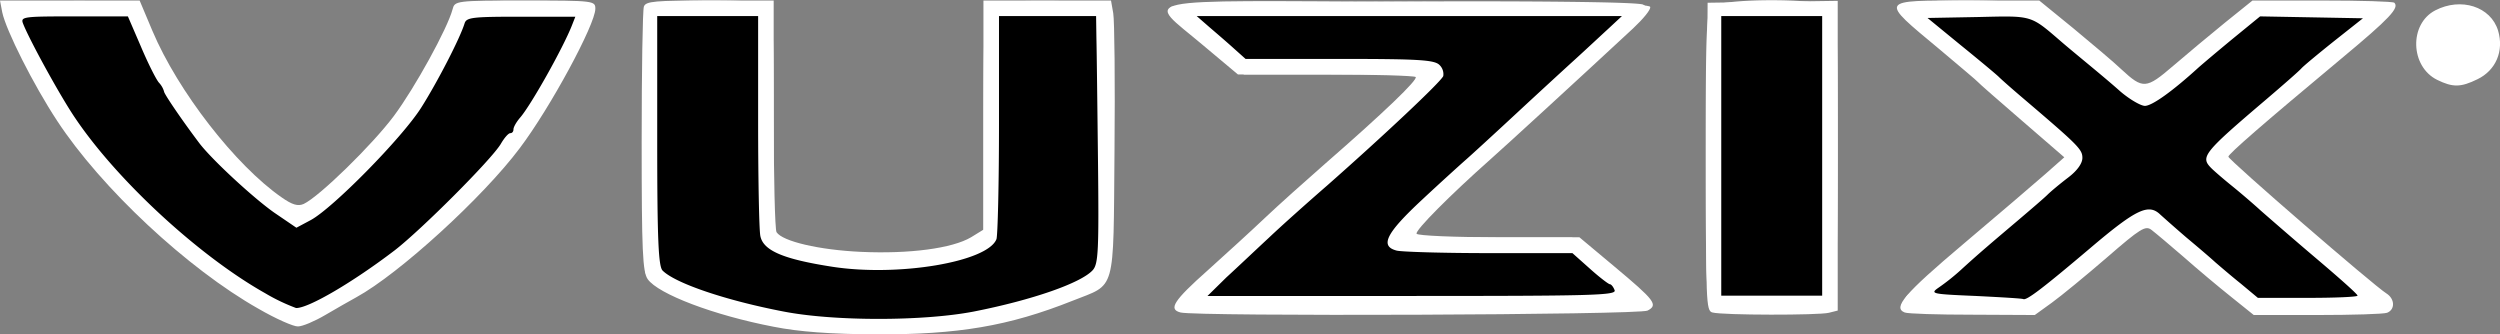
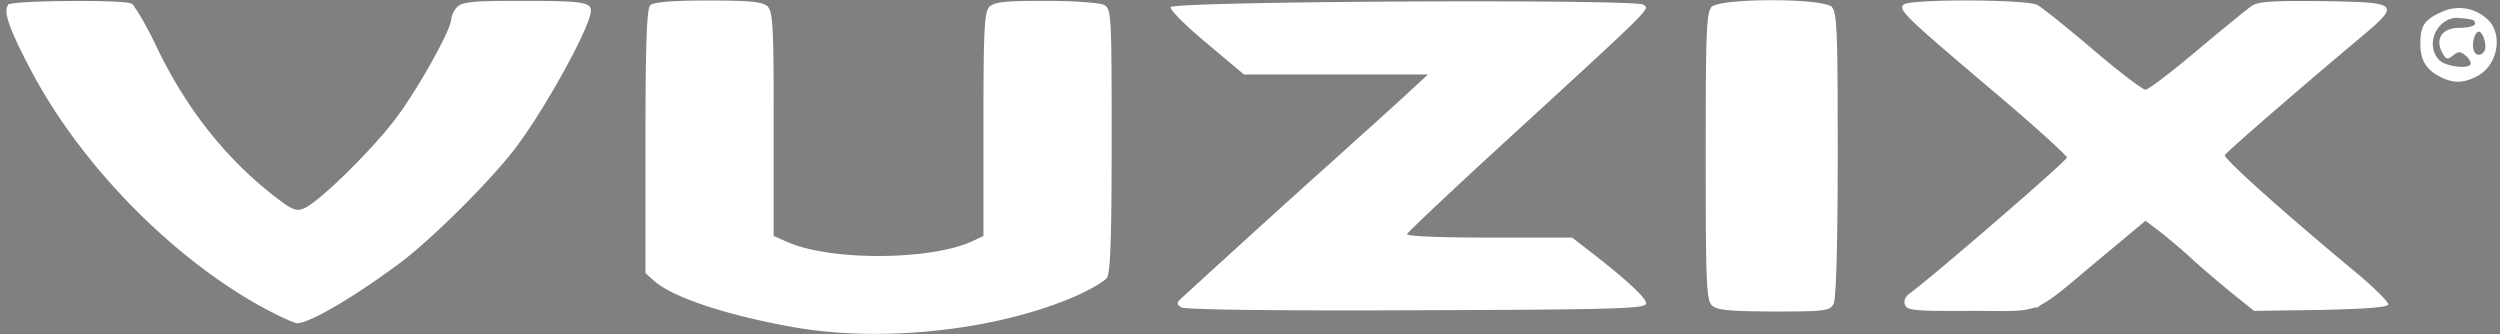
<svg xmlns="http://www.w3.org/2000/svg" viewBox="0 0 787.8 105.3">
  <rect x="0" y="0" width="787.8" height="105.3" fill="#808080" stroke="none" />
-   <path d="M243.802,102.965c-18.8-3.6-36.4-10.3-39.7-15-1.6-2.3-1.9-8.8-1.9-43.3,0-22.3.3-41.5.7-42.6.6-1.7,3.6-1.9,20.8-1.9h20.1v35.8c0,19.7.4,36.4.9,37.2,1.9,2.9,13.4,5.6,26.6,6.2,15.3.7,28.8-1.1,34.7-4.6l3.9-2.4V.165h40.2l.7,4c.4,2.2.6,21.7.4,43.4-.4,45.4.6,41.7-13.2,47.2-20.1,8-36.1,10.7-62.2,10.6-14.2-.1-23.9-.8-32-2.4Zm-162.4-5.7c-22.3-12.6-49.5-38-63.4-59.2-7.5-11.4-16.1-28.5-17.3-34.2l-.7-3.7h44l4,9.5c8.1,19.2,26.3,42.5,40.7,52.5,3.4,2.4,5.2,2.9,7,2.1,4.9-2.3,21.6-18.6,28.4-27.7,6.7-9,16.9-27.6,18.5-33.6.7-2.7.9-2.8,22.9-2.8,21.7,0,22.1.1,22.1,2.6,0,4.9-14.2,31.2-23.8,43.9-11.6,15.5-38,39.6-51.5,47-2,1.1-6.4,3.6-9.8,5.6s-7.2,3.6-8.6,3.6c-1.3.1-7-2.4-12.5-5.6Zm290.6,1.2c-3.9-1-2.2-3.7,8.6-13.3,5.9-5.3,14-12.7,18-16.5s12.6-11.5,19-17.1c18.6-16.2,29.3-26.5,28.5-27.3-.4-.4-13.2-.8-28.4-.8h-27.6l-11.1-9.3c-18.1-15.3-24.2-14,64.4-13.6,55.6.2,76.3.6,76.6,1.6.3.8-2.2,3.8-5.4,6.8-18.1,16.8-40.8,37.6-45,41.3-12.4,11-23.8,22.4-23.2,23.4.4.6,12,1.1,26,1.1h25.3l11,9.2c12.8,10.7,13.9,12.1,10.5,13.9-2.3,1.4-142.4,1.9-147.2.6Zm167.6,0c-2-.5-2.1-3.6-1.8-49.1l.3-48.5,20.5-.3,20.5-.3v97.6l-2.8.7c-3.1.8-33.4.8-36.7-.1Zm60.6,0c-3.8-1.5-.2-5.8,18.4-21.5,10.9-9.2,22.6-19.2,25.9-22.1l6-5.3-13.3-11.5c-7.3-6.3-13.6-11.8-13.9-12.2s-5.8-5-12.2-10.4c-19-15.8-19.2-15.3,9-15.3h22.5l10.8,8.8c5.9,4.9,12.7,10.6,15.1,12.9,6.8,6.3,7.8,6.2,16.3-1.1,4.2-3.6,11.5-9.7,16.3-13.6l8.7-7h22c12.1,0,22.3.3,22.7.7,1.6,1.6-1.3,4.8-16.7,17.6-25.2,21-35.5,30-35.6,30.9s45.9,40.7,49.8,43.1c2.7,1.7,2.8,5.1.2,6.1-1.1.4-11,.7-22,.7h-20l-7.1-5.7c-3.9-3.1-10.7-8.8-15-12.6-4.4-3.8-8.9-7.6-10.1-8.5-1.9-1.5-3.5-.5-14.1,8.7-6.6,5.7-14.4,12.1-17.3,14.2l-5.4,3.9-19.7-.1c-10.9,0-20.4-.3-21.3-.7Zm167.8-73.3c-8.5-4.2-8.9-17.6-.6-21.9,8.1-4.2,17.5-1.2,19.8,6.4,1.9,6.4-.7,12.5-6.5,15.3-5.3,2.6-7.8,2.6-12.7.2Z" fill="#fff" />
  <path d="M249.302,102.965c-20.9-3.8-37.3-9.3-43.1-14.4l-2.8-2.5v-41.5c0-30.6.4-41.8,1.5-42.9,1-1,6.8-1.5,18.3-1.5,13.6,0,17.2.4,18.7,1.9,1.7,1.7,1.9,6.8,1.9,37.1v35.2l4.6,2c13.5,5.9,45.1,5.7,58.1-.4l3.4-1.6v-35.1c0-30.4.3-35.5,1.9-37.1s5-1.9,17.8-1.9c8.7,0,17,.6,18.3,1.3,2.3,1.2,2.4,3,2.4,42.6,0,31.2-.4,41.8-1.5,43.4-.8,1.1-5.1,3.6-9.5,5.6-24.8,10.9-61.4,15-90,9.8Zm-168-6.9c-28.5-16.1-56.5-45.1-71.8-74.4-7-13.3-8.8-18.9-6.6-20.3,1.9-1.2,35.3-1.5,38.3-.3,1.1.4,4.6,6.3,7.9,13.2q14.85,31.2,40.2,49.7c3.2,2.3,4.5,2.6,6.7,1.6,4.9-2.2,21.9-19,29-28.6s17.2-27.7,17.2-31a7.18,7.18,0,0,1,1.9-3.8c1.6-1.6,5.2-1.9,20.1-1.9,19,0,22,.4,22,3.1,0,4.8-14.4,31-24,43.6-8.1,10.5-26.9,29.2-37.1,36.6-14.4,10.6-27.7,18.3-31.5,18.3-1.1-.1-6.7-2.7-12.3-5.8Zm291,.8c-1.6-1-1.6-1.4,0-2.9,9.5-8.7,34.4-31.4,48.2-43.7,9.3-8.4,19.8-17.8,23.2-21l6.3-5.8h-58l-11.8-9.9c-6.5-5.4-11.6-10.5-11.3-11.3.6-1.9,146.2-2.6,148.9-.8,2.2,1.4,3.6,0-42.2,42-17.5,16-32,29.7-32.2,30.3-.2.7,10.5,1.1,25.8,1.1h26.2l4.4,3.4c12.4,9.5,19.2,15.8,18.9,17.4-.2,1.6-9.4,1.9-72.5,2.1-44.1.2-72.8-.2-73.9-.9Zm167.1-.7c-1.7-1.7-1.9-7.7-1.9-47s.2-45.3,1.9-47c2.8-2.8,34.9-2.8,37.8,0,1.7,1.7,1.9,7.6,1.9,46.6,0,28.4-.5,45.5-1.3,47-1.2,2.2-2.7,2.4-18.9,2.4C544.602,98.065,541.002,97.765,539.402,96.165Zm60.9-.1c-.5-1.2.1-2.7,1.6-3.7,7.4-5.4,49.3-41.6,49.4-42.7,0-.7-9.4-9.2-20.9-19-30.2-25.5-32.6-27.8-30.4-29.3,2.6-1.7,38.7-1.6,42,.2,1.5.8,9.4,7.1,17.6,14.1s15.6,12.6,16.5,12.6,8.2-5.6,16.3-12.4,15.8-13.1,17.3-14.1c2-1.3,7.1-1.6,22.6-1.4,24.1.4,24.4.7,10.9,12-15.8,13.2-41.5,35.4-42.1,36.5-.6,1,18.9,18.4,41.2,36.9,5.9,4.9,10.5,9.5,10.3,10.2-.3.9-7.7,1.4-21.4,1.7l-20.9.3-7.1-5.7c-3.9-3.2-9.6-8-12.6-10.8s-7.6-6.6-10-8.5l-4.5-3.4-13.8,11.5c-22.6,18.8-17.9,16.9-40.9,16.9-17.8.1-20.4-.1-21.1-1.9Zm168.2-72.1c-4.1-2.2-5.8-5.3-5.8-10.1,0-5.7,1.2-7.6,6.5-10a12.931,12.931,0,0,1,14.5,2.1c5.1,4.4,3.6,14.2-2.7,17.8-4.6,2.6-8.1,2.6-12.5.2Zm10.1-4a4.704,4.704,0,0,0-1.8-2.6c-1.5-1.2-2.2-1.2-3.8.1s-2.1,1.3-3-.2c-3-4.7-.7-8.5,5.1-8.5,2.6,0,4.8-.6,4.8-1.2,0-1.3-.1-1.4-4.9-1.9-6.6-.7-11.1,8.1-6.5,13.1,1.9,2.3,10.1,3.2,10.1,1.2Zm4.3-3.9c.9-1.5-.4-6.1-1.8-6.1-1.2,0-2.3,3.8-1.6,5.8C780.102,17.665,781.802,17.765,782.902,16.065Z" fill="#fff" />
-   <path d="M248.102,101.765c-22.7-3.9-41.6-11-42.8-16.1-.4-1.6-.5-21-.4-43.2l.3-40.4h36.8l.3,36.5.3,36.5,4.6,2c15.2,6.5,44.1,6.5,59.3,0l4.6-2,.3-36.5.3-36.5h36.8l.3,40.4c.2,22.2.1,41.5-.3,43-.9,3.5-11.2,8.4-27.6,13.1-20.8,5.8-50.2,7.1-72.8,3.2Zm-167-6.8c-22.3-13-48.1-37.5-61.7-58.4-7.8-11.9-14.8-25.6-16-31.2l-.9-4h39.4l6,12.5c10.4,21.6,27.1,42,41.7,50.9,3.8,2.3,4.4,2.3,7.6.7,5.5-2.8,21.1-18.2,28.5-28.1a151.726,151.726,0,0,0,12.3-20.3c3.1-6.3,6-12.3,6.6-13.3.8-1.5,4.7-1.9,20.7-2.2,18.6-.3,19.8-.2,19.8,1.9,0,3.8-12.4,27.3-20,37.8-9.2,12.7-28.2,32.2-39.9,41-13.3,9.9-27.7,18.1-31.5,17.9-2,.2-7.6-2.3-12.6-5.2Zm292,.9c-.3-.6,3.7-4.8,8.9-9.5s15.6-14,22.9-20.7c7.4-6.7,20.7-18.8,29.6-26.7,8.9-8,16.2-15,16.2-15.6s-12.9-1.1-29.4-1.1h-29.4l-11-9.3c-6-5.1-10.7-9.8-10.3-10.4.9-1.4,145.8-1.5,146.7-.1.5.9-60.7,58.3-71.7,67.3-7.3,5.9-5.9,6.3,23.5,6.3h27l10.8,8.9c5.9,4.9,10.8,9.6,10.9,10.4.1,1.2-15.1,1.5-72,1.5-39.7,0-72.4-.4-72.7-1Zm166.2-.5c-.3-.9-.5-22.2-.3-47.4l.3-45.9h38v94.2l-18.7.3c-14.3.3-18.8,0-19.3-1.2Zm61.9,0c.1-1.3,14.4-13.8,44.3-38.7,3.5-2.9,6.6-6,6.8-6.8s-9.4-9.7-21.3-19.7c-29.7-25-31.1-26.4-30.3-27.6.4-.6,9.6-1.1,20.6-1.1h19.9l16.8,14c9.3,7.7,17.5,14.1,18.3,14.1s5-3.1,9.3-6.8c4.4-3.7,12-10.1,16.9-14.1l8.9-7.2h20.1c15.3,0,20.1.4,20,1.5,0,.8-3.7,4.6-8.2,8.3-15.4,12.8-41.5,35.3-42.9,37-1.2,1.4,1.7,4.4,15.4,16.4,9.2,8.1,21.1,18.1,26.3,22.4s9.2,8.2,8.8,8.8-9.9,1.1-21.1,1h-20.4l-12.8-11.1c-7.1-6.1-14.6-12.5-16.8-14.2l-3.9-3.1-16.9,14.2-16.9,14.2h-20.5c-15.6,0-20.4-.4-20.4-1.5Zm170.6-71.9c1-1.6,5.5-1.6,5.5,0,0,.7-1.4,1.2-3.1,1.2C772.402,24.665,771.402,24.165,771.802,23.465Zm10.5-4.3c.9-1,1.8-1.6,2.1-1.3.8.8-.9,3.2-2.4,3.2C781.202,20.965,781.302,20.265,782.302,19.165Zm-11.7-3.4a6.351,6.351,0,0,1,0-4.3c.8-2,.9-2,2,0a4.152,4.152,0,0,1,0,4.3C771.402,17.865,771.402,17.865,770.602,15.765Zm11.9-7.1c-.9-1.5-1-2.4-.2-2.4.7,0,1.6.8,2,1.9,1.1,2.9-.1,3.2-1.8.5Zm-17.4.2a2.53,2.53,0,0,1,1.2-1.9c.7-.4.9.1.5,1.2-.8,2-1.7,2.4-1.7.7Z" fill="#fff" />
+   <path d="M248.102,101.765c-22.7-3.9-41.6-11-42.8-16.1-.4-1.6-.5-21-.4-43.2l.3-40.4h36.8l.3,36.5.3,36.5,4.6,2c15.2,6.5,44.1,6.5,59.3,0l4.6-2,.3-36.5.3-36.5h36.8l.3,40.4c.2,22.2.1,41.5-.3,43-.9,3.5-11.2,8.4-27.6,13.1-20.8,5.8-50.2,7.1-72.8,3.2Zm-167-6.8c-22.3-13-48.1-37.5-61.7-58.4-7.8-11.9-14.8-25.6-16-31.2l-.9-4h39.4l6,12.5c10.4,21.6,27.1,42,41.7,50.9,3.8,2.3,4.4,2.3,7.6.7,5.5-2.8,21.1-18.2,28.5-28.1a151.726,151.726,0,0,0,12.3-20.3c3.1-6.3,6-12.3,6.6-13.3.8-1.5,4.7-1.9,20.7-2.2,18.6-.3,19.8-.2,19.8,1.9,0,3.8-12.4,27.3-20,37.8-9.2,12.7-28.2,32.2-39.9,41-13.3,9.9-27.7,18.1-31.5,17.9-2,.2-7.6-2.3-12.6-5.2Zm292,.9c-.3-.6,3.7-4.8,8.9-9.5s15.6-14,22.9-20.7c7.4-6.7,20.7-18.8,29.6-26.7,8.9-8,16.2-15,16.2-15.6s-12.9-1.1-29.4-1.1h-29.4l-11-9.3c-6-5.1-10.7-9.8-10.3-10.4.9-1.4,145.8-1.5,146.7-.1.5.9-60.7,58.3-71.7,67.3-7.3,5.9-5.9,6.3,23.5,6.3h27l10.8,8.9c5.9,4.9,10.8,9.6,10.9,10.4.1,1.2-15.1,1.5-72,1.5-39.7,0-72.4-.4-72.7-1Zm166.2-.5c-.3-.9-.5-22.2-.3-47.4l.3-45.9h38v94.2l-18.7.3c-14.3.3-18.8,0-19.3-1.2Zm61.9,0c.1-1.3,14.4-13.8,44.3-38.7,3.5-2.9,6.6-6,6.8-6.8s-9.4-9.7-21.3-19.7c-29.7-25-31.1-26.4-30.3-27.6.4-.6,9.6-1.1,20.6-1.1h19.9l16.8,14c9.3,7.7,17.5,14.1,18.3,14.1s5-3.1,9.3-6.8c4.4-3.7,12-10.1,16.9-14.1l8.9-7.2h20.1c15.3,0,20.1.4,20,1.5,0,.8-3.7,4.6-8.2,8.3-15.4,12.8-41.5,35.3-42.9,37-1.2,1.4,1.7,4.4,15.4,16.4,9.2,8.1,21.1,18.1,26.3,22.4s9.2,8.2,8.8,8.8-9.9,1.1-21.1,1h-20.4l-12.8-11.1c-7.1-6.1-14.6-12.5-16.8-14.2l-3.9-3.1-16.9,14.2-16.9,14.2h-20.5c-15.6,0-20.4-.4-20.4-1.5Zm170.6-71.9c1-1.6,5.5-1.6,5.5,0,0,.7-1.4,1.2-3.1,1.2C772.402,24.665,771.402,24.165,771.802,23.465Zm10.5-4.3c.9-1,1.8-1.6,2.1-1.3.8.8-.9,3.2-2.4,3.2C781.202,20.965,781.302,20.265,782.302,19.165Zm-11.7-3.4a6.351,6.351,0,0,1,0-4.3c.8-2,.9-2,2,0a4.152,4.152,0,0,1,0,4.3Zm11.9-7.1c-.9-1.5-1-2.4-.2-2.4.7,0,1.6.8,2,1.9,1.1,2.9-.1,3.2-1.8.5Zm-17.4.2a2.53,2.53,0,0,1,1.2-1.9c.7-.4.9.1.5,1.2-.8,2-1.7,2.4-1.7.7Z" fill="#fff" />
  <path d="M246.902,100.565c-15.2-2.8-22.2-4.8-32.7-9.6l-8.3-3.7v-84.6h35.4l.3,36.4.3,36.4,4.9,2.3c2.7,1.3,9.8,3.1,15.9,4.1,18.4,3,46.4-1.4,48.8-7.7.4-1.1.7-17.6.7-36.7v-34.8h35.4v84.6l-8.2,3.7c-16.9,7.7-33.6,10.8-59.7,11.4-16.2.4-23.2,0-32.8-1.8Zm-167-7.3c-21.1-12.7-44.7-34.7-58-54.3-7-10.3-16.2-27.6-17.3-32.8l-.8-3.6h38.2l3.1,7c8.7,19.8,20.4,36.4,34,48,10.7,9.1,12.9,10.4,16.9,9.4,4.3-1.1,22.4-18.5,30.3-29.1,7.2-9.6,18.4-30,18.4-33.4,0-1.7,2.5-1.9,19.4-1.9,10.7,0,19.7.3,20.1.7,1.7,1.7-13.8,30.1-23.1,42.3-11.9,15.5-36.7,38.1-50.1,45.6-2,1.1-5.7,3.3-8.4,5-7.4,4.5-11.1,4-22.7-2.9Zm295.1,1.4c.4-.9,18.8-17.9,60.8-55.9,8.9-8,16-15.2,15.7-15.9-.3-.8-10.9-1.4-30.1-1.6l-29.7-.3-10.5-8.8-10.5-8.8,36.2-.3c19.9-.2,52.9-.2,73.2,0l37,.3-12.7,11.5c-7,6.3-16.9,15.4-21.9,20.2-5.1,4.8-16.5,15.3-25.4,23.4-9.3,8.4-16,15.5-15.8,16.5.3,1.5,4.7,1.9,28.1,2.4l27.8.6,8.6,7.1a129.84,129.84,0,0,1,10,8.9c1.2,1.5-8.7,1.7-69.8,1.7-39.4,0-71.3-.5-71-1Zm164.9-45.5v-46.5h36.8v93h-36.8Zm62.5,45.7c0-.4,1.4-1.8,3.1-3.2,10.5-8.3,47.7-40.7,48-41.9.2-.8-9.4-9.6-21.3-19.7s-23.9-20.4-26.7-22.9l-5-4.6h40.8l16.7,14.1c9.2,7.7,17.3,14,18.1,14s8.9-6.4,17.9-14.1l16.5-14h19.9c10.9,0,19.9.4,19.8.9,0,.5-3.8,3.9-8.3,7.6-13,10.7-41.2,35-42.8,37-1.6,1.9,4.3,7.5,36.4,34.4,7.1,6,13.4,11.3,14,11.9.7.6-7.4,1.1-19.6,1.1h-20.7l-12-10.3c-6.7-5.8-14.2-12.1-16.7-14.1l-4.5-3.6-17,14.1-17,14.1h-19.9c-10.8,0-19.7-.4-19.7-.8Z" fill="#fff" />
-   <path d="M249.402,100.465c-15.1-2.5-30.7-7.2-38-11.3l-4.9-2.7v-83.2h34.2l.3,36.5.3,36.5,5.6,2.4c15.1,6.5,44.9,6.4,60.2-.2l5.2-2.2.3-36.5.3-36.5h34.2l.3,39.2c.2,21.5,0,40.4-.3,41.9-.8,3.4-5.1,5.6-19.5,10.3a169.641,169.641,0,0,1-78.2,5.8Zm-164-5c-12.3-6.4-34.2-23.8-46.5-37-12.1-12.8-20.6-25.2-28.9-41.4-7.6-14.9-8-14.4,13-14.4h17.8l3.7,8.3c9.8,21.7,22.1,38,39.4,51.8,8.2,6.6,10.8,7,16.4,2.8a137.776,137.776,0,0,0,41.3-51.8c1.7-3.7,3.5-7.6,4.1-8.6.9-1.5,4.6-1.9,18.6-2.2,9.6-.2,17.9.1,18.5.6,1.3,1.3-8.2,21-15.3,31.8-10.7,16.2-30,36.2-47.2,48.7-8.8,6.4-23.9,15.3-26,15.3C93.402,99.265,89.402,97.565,85.402,95.465Zm290.8-.8c.4-.9,25.2-23.7,53.6-49.4,19.7-17.8,23.5-21.6,22.7-22.9-.6-.9-10.5-1.4-30.4-1.4l-29.6-.1-9.1-7.6c-5-4.2-9.3-8.3-9.6-9.1-.4-1.2,14.7-1.5,69.3-1.5,39.5,0,70.1.5,70.5,1.1s-1.7,3.2-4.5,5.7c-2.9,2.5-11.8,10.8-19.9,18.3s-18,16.6-22,20.2c-17.9,16-27.5,25.5-27.5,27.4,0,1.8,2.9,2,27.3,2,23.6,0,27.7.3,30.3,2.1,5.3,3.6,17.1,14.2,17.1,15.2,0,.6-31.2,1-69.2,1s-69.2-.5-69-1Zm165.3-45.2.3-46.2h34.2v91.8l-17.5.3-17.5.3Zm63,45.4c-.4-.4,3.3-4.1,8.2-8.3,36-30.2,40.9-34.6,40.9-36.9s-17.4-18.1-42.5-38.6c-5-4.1-7.3-6.8-6.6-7.5s8.5-1,18.8-.8l17.6.4,16.3,13.8c9.3,7.9,17.3,13.8,18.8,13.8,1.4,0,5.9-2.9,10-6.4,26.7-23,24-21.7,44.5-21.7,13.2,0,17.5.4,17.5,1.5,0,.8-4.3,4.9-9.5,9.1-16.8,13.4-40.1,34.1-40.4,36-.3,1.6,13.3,14,40,36.5,5.1,4.3,9.5,8.3,9.7,8.9s-7.8,1.1-18.4,1.1h-18.8l-16.5-14.1c-9.1-7.7-17.3-14.1-18.2-14.1s-7.2,4.8-14.1,10.7c-21.9,18.9-18.7,17.4-39.1,17.4-9.6,0-17.8-.4-18.2-.8Z" fill="#fff" />
  <path d="M248.702,99.365c-16.6-3-35-8.8-40.1-12.6-1.2-.9-1.5-10.7-1.5-42v-40.9h33l.3,36.4.3,36.4,4.9,2.4c6,2.9,20.5,5.5,31.2,5.5,10.2.1,24.9-2.6,31.2-5.6l4.9-2.3.3-36.4.3-36.4h33v82l-4.8,2.5c-22.4,11.4-63.9,16.3-93,11Zm-164-5.2c-15.8-8.9-37.6-27.2-52.7-44.5-5.7-6.5-16.8-23.8-21.5-33.7-6.5-13.3-7.7-12.1,12.5-12.1h17.7l2,4.6a157.385,157.385,0,0,0,18.4,32.4c7.9,10.6,22.1,24.1,29.3,27.5,3.4,1.7,4.2,1.7,7.5-.1,8.7-4.5,30.9-28.4,38.1-41.1,4.4-7.8,10-19.7,10-21.4s2.4-1.9,18.4-1.9c10.1,0,18.4.3,18.4.6a12.288,12.288,0,0,1-1.1,2.8c-.6,1.2-3.2,6.3-5.7,11.3a157.236,157.236,0,0,1-24.9,36.2c-12.7,14.2-29.7,28.8-41.3,35.3-1.9,1.1-5.7,3.3-8.4,4.9-6.5,3.9-8.5,3.8-16.7-.8Zm313.6-19c11.6-10.6,26.3-23.9,32.7-29.6,18.2-16.2,23.3-21.6,22.5-23.8-.7-1.7-4.5-1.9-30.7-1.9h-29.9l-6.3-5.2c-3.5-2.9-7.7-6.4-9.4-8l-3.1-2.8h139.4l-4.3,3.8c-2.4,2.1-10.6,9.7-18.4,16.9-7.7,7.2-17.4,16.1-21.4,19.7s-11.2,10.2-15.9,14.6-10.2,9.4-12.1,11.2c-2.1,1.9-3.3,4.1-3,5.5.4,2.2,2.3,2.3,28.7,2.9l28.3.6,5.9,4.9c3.2,2.7,7.3,6.1,9,7.6l3.1,2.7h-136.4Zm142.9-26v-45.3h34.2v90.6h-34.2Zm64.8,44.8c0-.2,4.5-4.2,10.1-8.9,5.6-4.6,10.4-8.7,10.7-9.1s6.7-5.8,14.1-12.2c7.4-6.3,13.6-12.6,13.9-13.9a6.271,6.271,0,0,0-2.1-4.7c-2.4-2.2-31.3-26.9-43.1-36.8l-5.4-4.5,18-.1,18-.1,4,3.5c2.2,1.9,5.4,4.6,7.1,6s7.4,6.2,12.6,10.6c5.3,4.4,10.7,8.1,12.1,8.1,2.2,0,7.1-3.6,18.7-13.7,1.3-1.2,5.8-4.9,9.8-8.3l7.3-6.2h17.4c9.6,0,17.4.4,17.4.9s-2.8,3-6.1,5.6c-16.8,12.9-43.5,36.9-43.8,39.4-.2,1.8.7,3.4,2.8,4.8a35.014,35.014,0,0,1,5.3,4.2c1.2,1.1,4.8,4.3,8.1,7s6.7,5.6,7.6,6.5,7.2,6.3,14,11.9l12.3,10.3h-36l-5-4.1c-2.8-2.3-6.4-5.4-8.2-7-1.7-1.6-5.6-4.9-8.6-7.4s-6.7-5.6-8.3-7-3.7-2.6-4.6-2.6c-1.3,0-23.8,17.8-26.1,20.7a45.361,45.361,0,0,1-5.1,4.1c-4.4,3.3-4.9,3.4-21.7,3.4-9.4.1-17.2-.1-17.2-.4Z" fill="#fff" />
-   <path d="M246.902,98.165c-18.2-3.5-34.1-8.9-38.1-12.9-1.3-1.3-1.7-9.5-1.7-40.9v-39.3h31.8v32.9c0,18.1.3,34.5.7,36.4.9,4.6,7.2,7.3,22.7,9.7,20.7,3.2,48.9-1.5,51.7-8.7.4-1.1.8-17.4.8-36.2v-34.1h30.6l.1,7c.1,3.9.3,21.4.5,38.9.3,27.9.1,32.1-1.6,34.1-3.6,4.1-19.2,9.5-37.5,13.1-16,3.1-44.1,3.1-60,0Zm-163.4-5.8c-20.6-11.6-46.3-35.2-59.7-55-4.8-7-14.8-25.3-16.6-30.1-.7-2,.5-2.1,16.2-2.1h16.9l4.1,9.5c2.2,5.2,4.8,10.4,5.7,11.4a6.904,6.904,0,0,1,1.6,2.8c0,.7,5.5,8.8,11,16.1,3.8,5.1,17.2,17.5,23.8,22.1l6.9,4.7,4.5-2.4c6.9-3.7,28.7-25.8,34.8-35.4,5.2-8.2,12.3-22,13.7-26.6.6-1.9,2.5-2.1,17.8-2.1h17.1l-1.1,2.8c-2.8,7.1-12.9,25.1-16.3,29-1.2,1.4-2.1,3-2.1,3.7s-.4,1.2-1,1.2-1.9,1.5-3,3.4c-3,5-25,27-33.4,33.5-13.1,10-27.2,18.3-31.1,18.2a60.251,60.251,0,0,1-9.8-4.7Zm539.1.9c-14.1-.6-14.5-.7-11.6-2.7a68.721,68.721,0,0,0,6.9-5.5c5.9-5.4,10.2-9,18.1-15.7,4-3.4,8.2-7,9.2-8s4-3.5,6.5-5.4c2.9-2.2,4.5-4.5,4.5-6.2,0-2.7-1.2-3.9-18.8-18.9-3.3-2.8-6.7-5.8-7.5-6.6s-6.2-5.3-12-10l-10.5-8.6,16-.3c17.3-.4,16.3-.7,26.3,7.9,1.5,1.3,5,4.2,7.9,6.6s7.6,6.3,10.5,8.9c2.9,2.5,6.5,4.6,7.8,4.6,2.3,0,8.9-4.8,16.8-12,1.7-1.5,6.8-5.8,11.3-9.5l8.2-6.7,16.2.3,16.2.3-9.1,7.2c-5,4-9.6,7.8-10.3,8.6s-5.6,5.1-11,9.7c-20.1,17.1-20.9,18.2-17.3,21.8.9.9,3.8,3.4,6.4,5.5s6.7,5.6,9.1,7.8c2.4,2.1,10.2,8.9,17.4,15s13.2,11.4,13.1,11.8c0,.4-7.1.7-15.7.7h-15.7l-5.4-4.5c-3-2.4-6.6-5.5-8-6.7-1.4-1.3-5.5-4.8-9.1-7.8-3.5-3-7.2-6.3-8.2-7.2-3.7-3.6-7.5-1.9-22.1,10.5-15,12.7-20,16.5-21.1,16.1-.1-.2-7-.6-15-1Zm-236.2-5.8c3.4-3.1,9.4-8.8,13.4-12.5,4-3.8,12.3-11.2,18.4-16.5,17.7-15.6,35.9-32.7,36.6-34.5a3.999,3.999,0,0,0-1.2-3.5c-1.6-1.6-6.5-1.9-31.5-1.9h-29.6l-3.8-3.4c-2.1-1.9-5.6-4.9-7.7-6.7l-3.9-3.4h134l-4.3,4c-2.4,2.2-7,6.5-10.3,9.5s-11.8,10.8-18.8,17.3-14.1,13-15.7,14.4-7.8,7-13.8,12.6c-11.4,10.6-13.5,14.7-8.1,16.1,1.5.4,14.6.8,29.1.8h26.3l5.5,4.9c3,2.7,5.9,4.9,6.3,4.9s1.1.8,1.5,1.9c.6,1.6-7,1.8-63.8,1.8h-64.5l5.9-5.8Zm156-38.3v-44.1h31.8v88.1h-31.8Z" />
</svg>